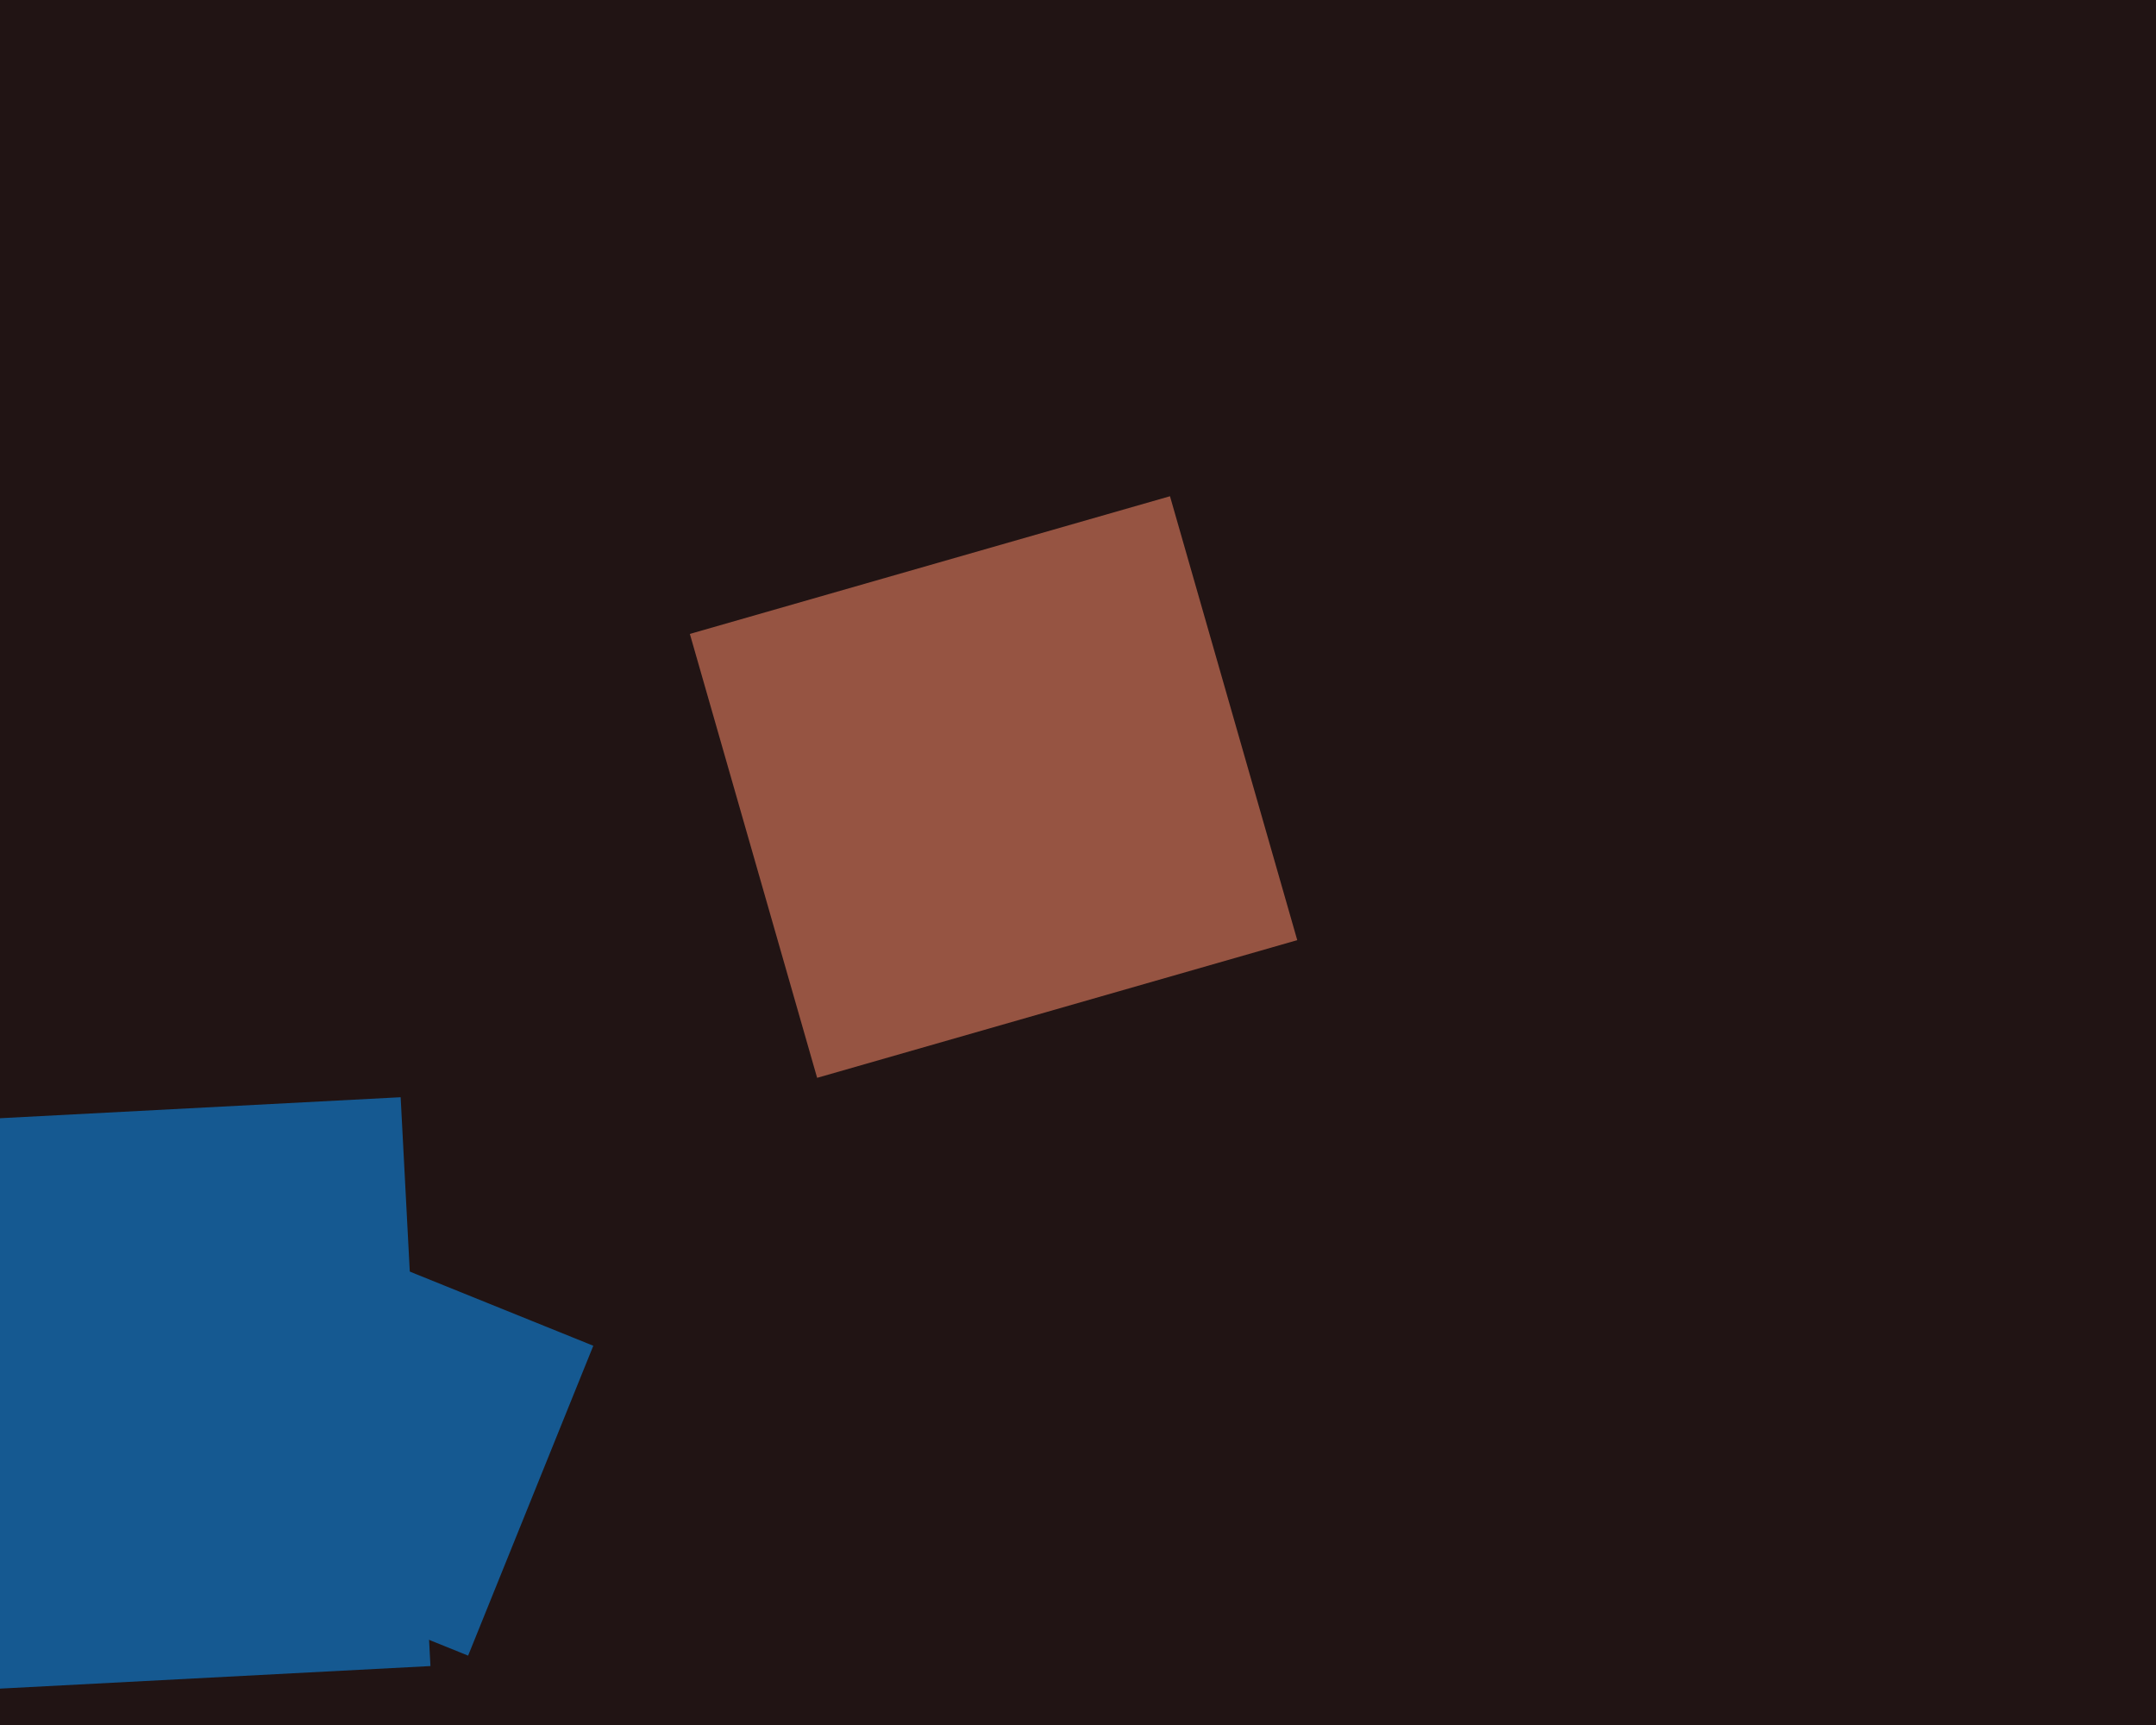
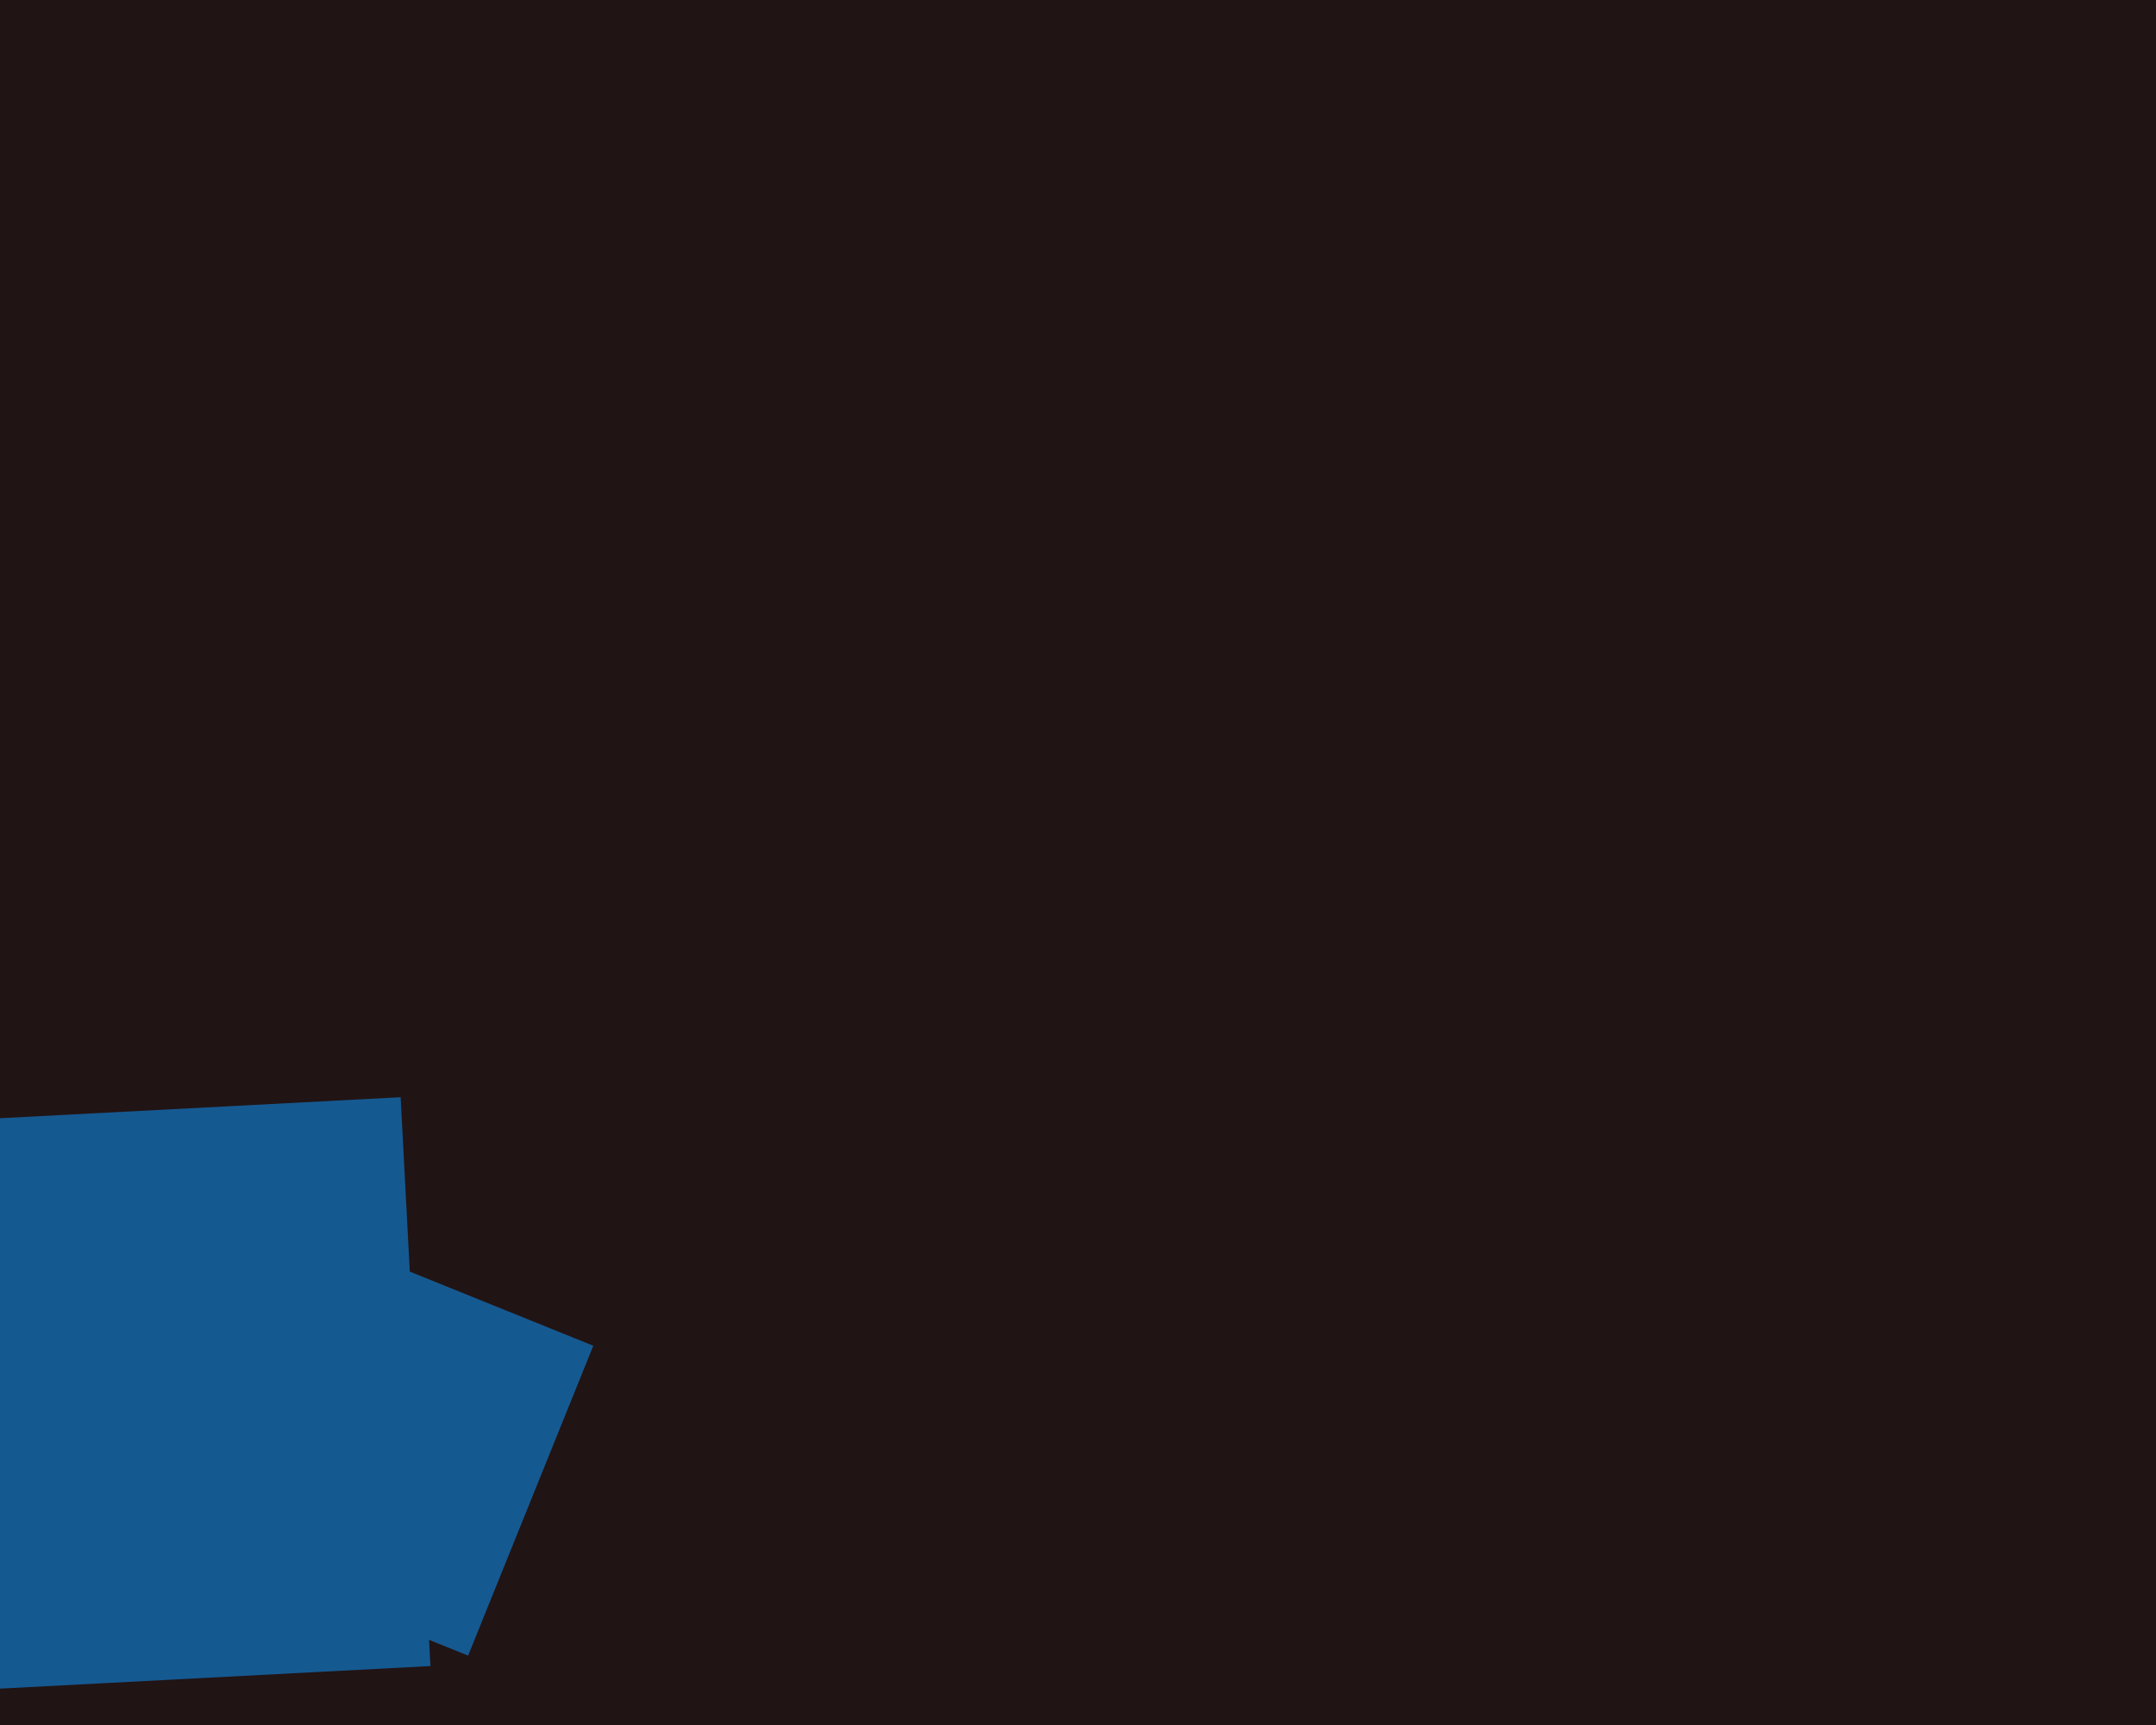
<svg xmlns="http://www.w3.org/2000/svg" width="600px" height="480px">
  <rect width="600" height="480" fill="rgb(33,20,20)" />
  <polygon points="130.274,460.697 77.888,439.531 112.726,353.303 165.112,374.469" fill="rgb(21,89,145)" />
  <polygon points="-34.497,471.684 -42.792,313.402 111.497,305.316 119.792,463.598" fill="rgb(21,89,145)" />
-   <polygon points="227.402,299.918 191.983,176.396 325.598,138.082 361.017,261.604" fill="rgb(150,84,66)" />
</svg>